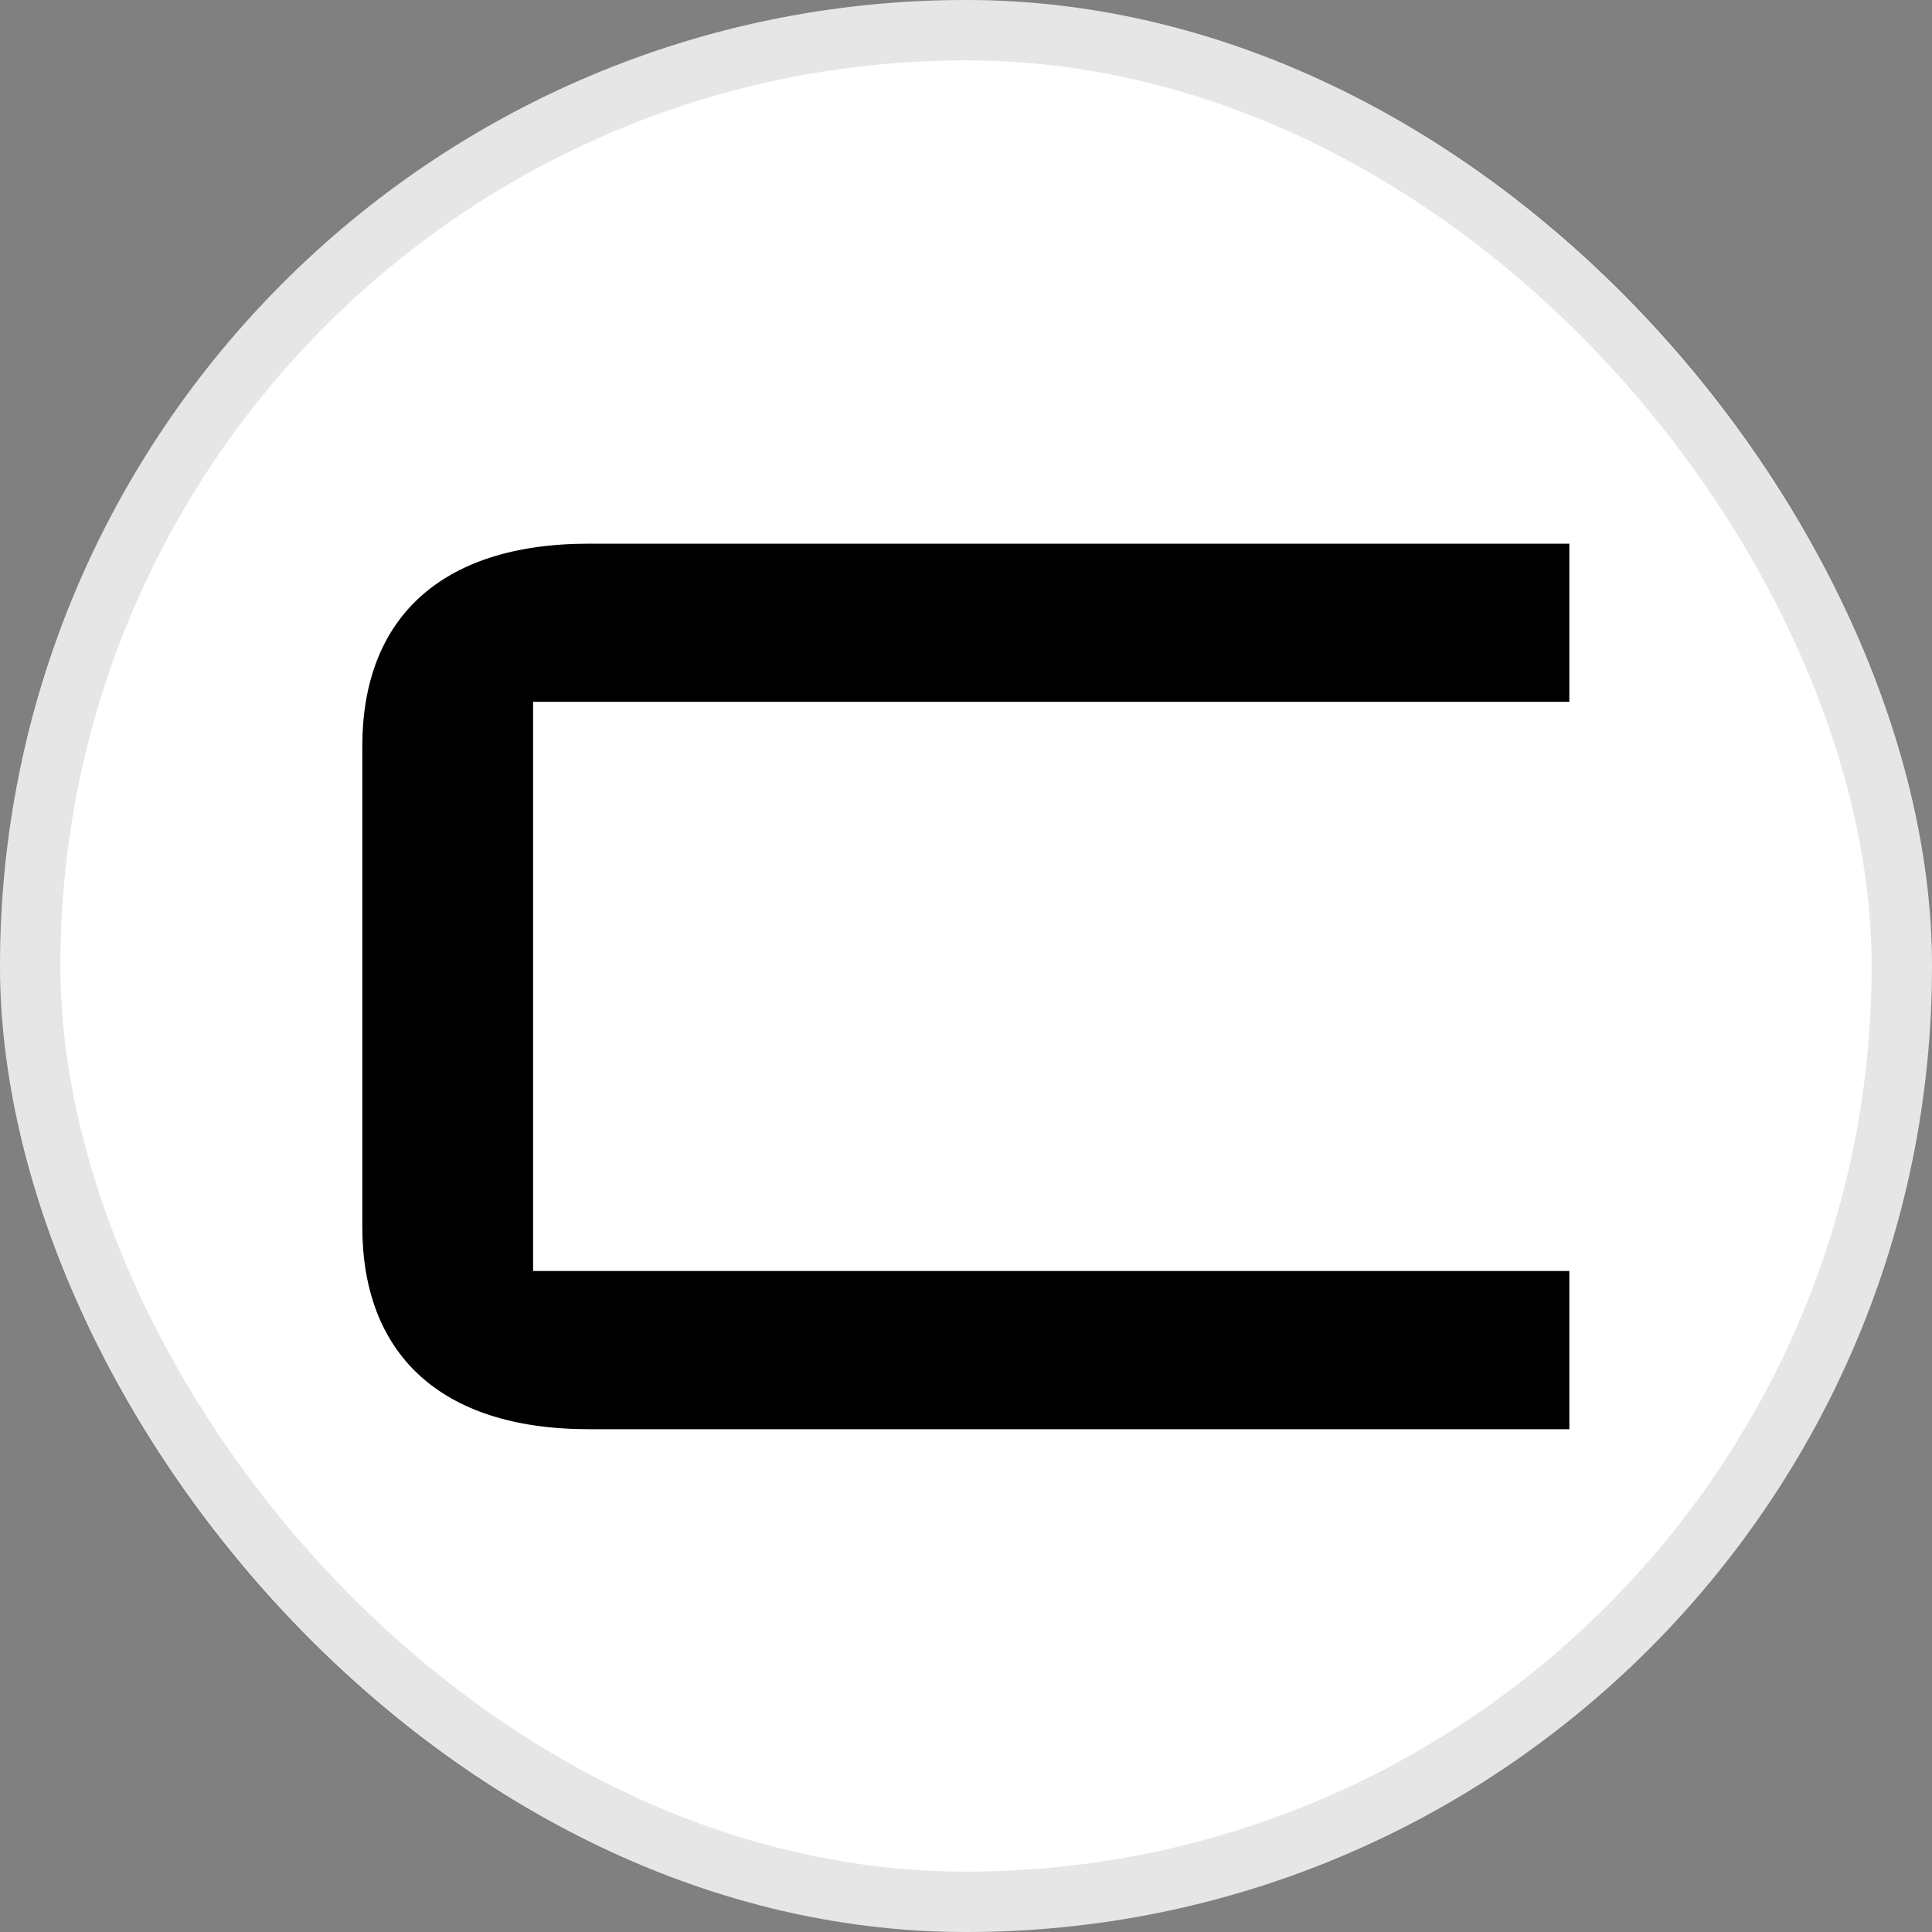
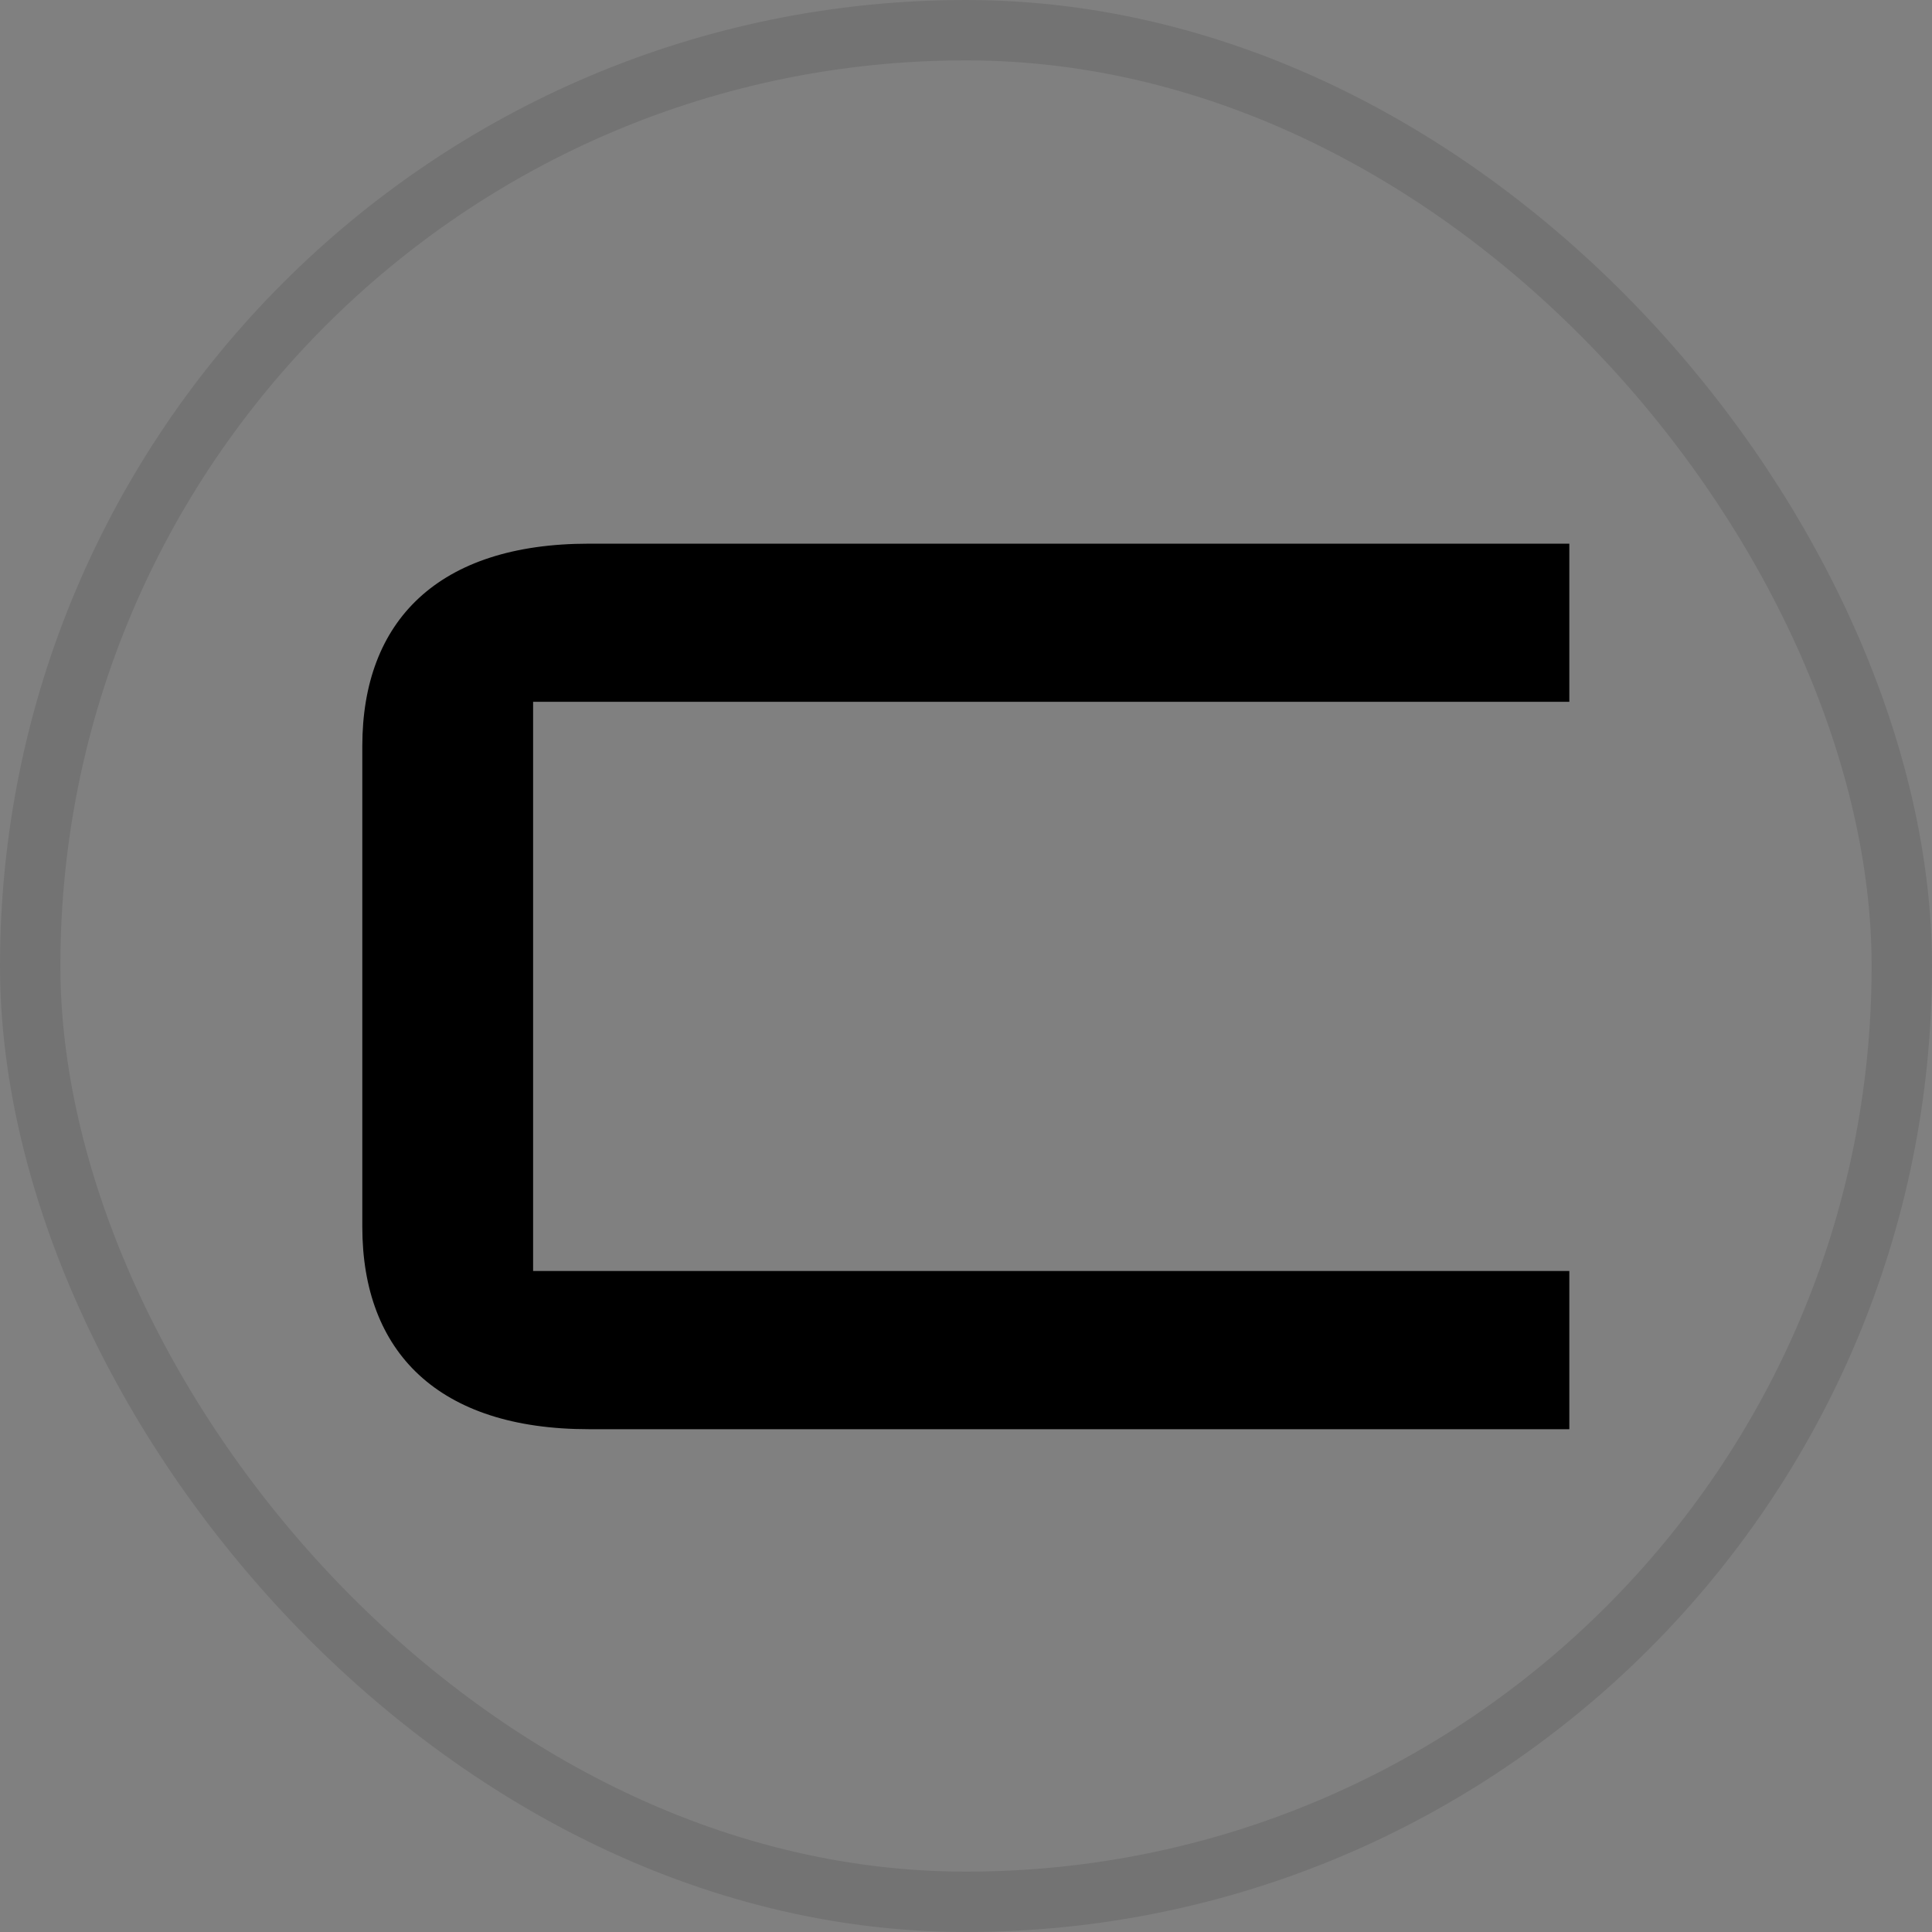
<svg xmlns="http://www.w3.org/2000/svg" width="32" height="32" viewBox="0 0 32 32" fill="none">
  <rect x="0" y="0" width="32" height="32" fill="#808080" stroke="none" />
-   <rect width="32" height="32" rx="16" fill="white" />
  <rect x="0.5" y="0.5" width="31" height="31" rx="15.5" stroke="black" stroke-opacity="0.1" />
  <g clip-path="url(#clip0_9513_3262)">
    <path fill-rule="evenodd" clip-rule="evenodd" d="M8.83 11.624V21.052H25.993V23.672H9.753C7.257 23.672 6.001 22.393 6.001 20.32V12.358C6.001 10.283 7.257 9.005 9.753 9.005H25.993V11.624H8.83Z" fill="black" />
  </g>
  <defs>
    <clipPath id="clip0_9513_3262">
      <rect width="20" height="14.684" fill="white" transform="translate(6 9)" />
    </clipPath>
  </defs>
</svg>